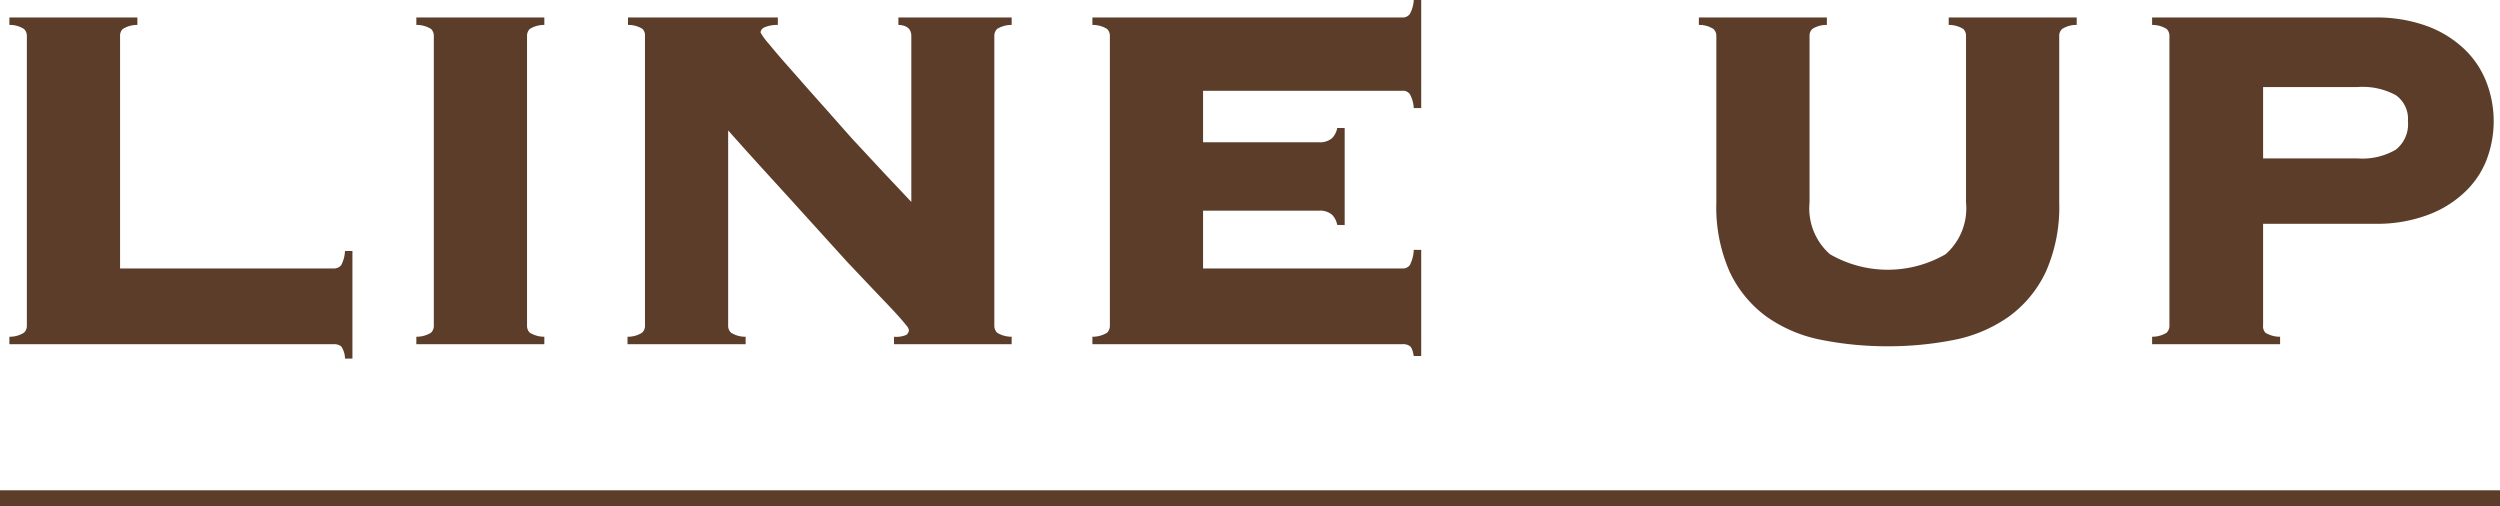
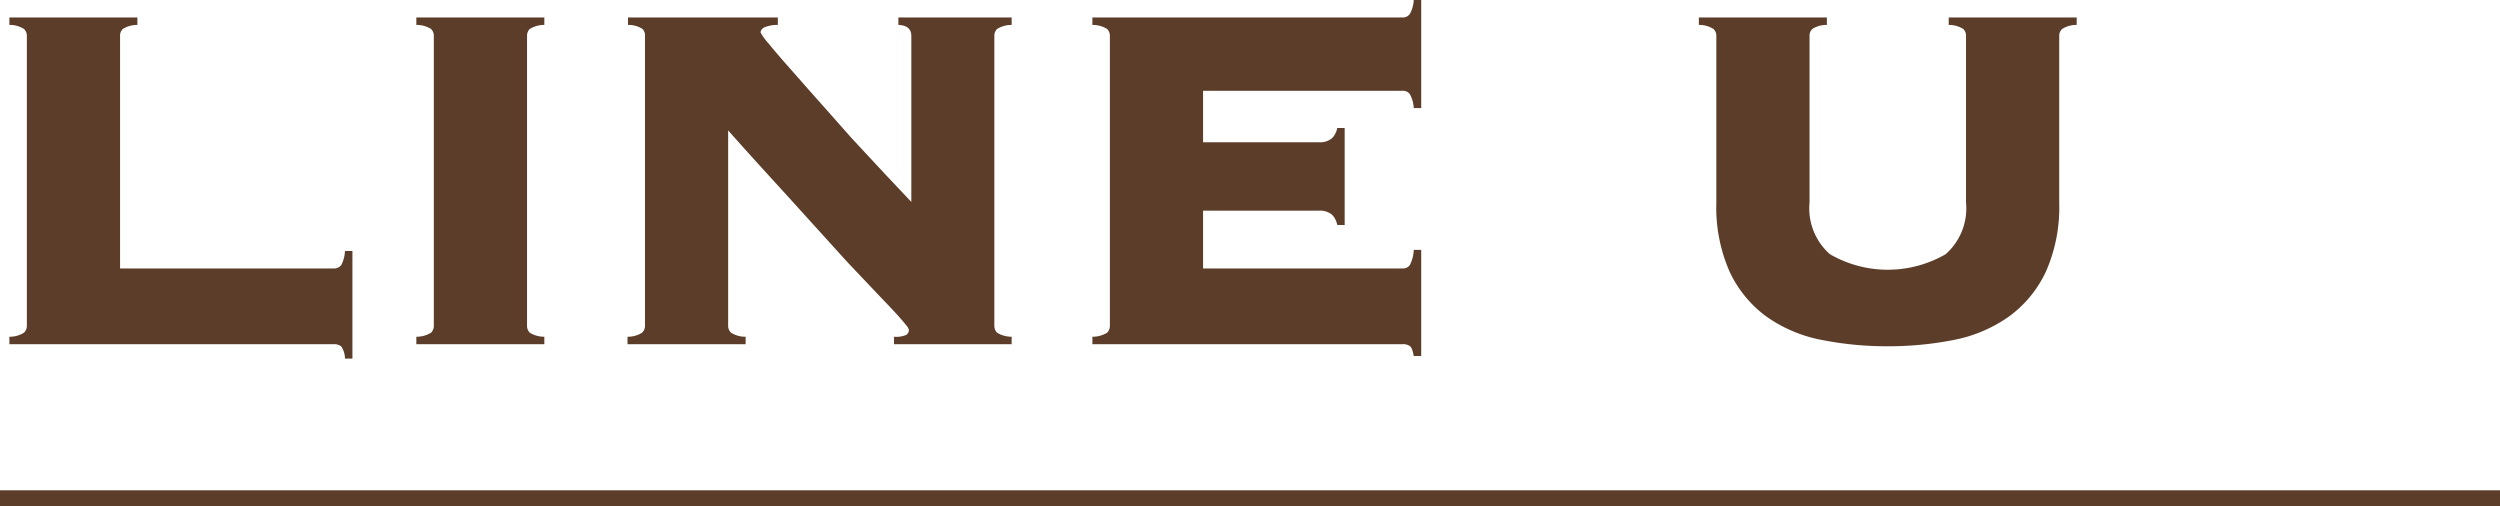
<svg xmlns="http://www.w3.org/2000/svg" viewBox="0 0 154.5 31.3">
  <defs>
    <style>.cls-1{fill:#5b3d29;}.cls-2{fill:none;stroke:#5b3d29;stroke-miterlimit:10;}</style>
  </defs>
  <title>アセット 6</title>
  <g id="レイヤー_2" data-name="レイヤー 2">
    <g id="design">
      <path class="cls-1" d="M20.63,16.59a.55.55,0,0,0,.46-.21,2.07,2.07,0,0,0,.23-.87h.46v6.65h-.46a1.37,1.37,0,0,0-.23-.75.7.7,0,0,0-.46-.14H.58v-.46a1.62,1.62,0,0,0,.9-.25.57.57,0,0,0,.18-.44V2.23a.57.57,0,0,0-.18-.44,1.62,1.62,0,0,0-.9-.25V1.08H8.49v.46a1.69,1.69,0,0,0-.9.25.57.57,0,0,0-.17.44V16.59Z" />
      <path class="cls-1" d="M25.73,20.81a1.7,1.7,0,0,0,.91-.25.6.6,0,0,0,.17-.44V2.23a.6.6,0,0,0-.17-.44,1.7,1.7,0,0,0-.91-.25V1.08h7.91v.46a1.69,1.69,0,0,0-.9.25.6.6,0,0,0-.17.44V20.12a.6.6,0,0,0,.17.44,1.69,1.69,0,0,0,.9.25v.46H25.73Z" />
      <path class="cls-1" d="M39.71,1.79a1.62,1.62,0,0,0-.9-.25V1.08h9.26v.46a2,2,0,0,0-.87.17A.39.39,0,0,0,47,2a3.55,3.55,0,0,0,.5.69c.33.41.77.92,1.31,1.53s1.14,1.3,1.82,2.06S52,7.83,52.67,8.58l2,2.15,1.65,1.75V2.23c0-.44-.27-.67-.8-.69V1.08h7v.46a1.69,1.69,0,0,0-.9.25.6.6,0,0,0-.17.44V20.12a.6.6,0,0,0,.17.44,1.69,1.69,0,0,0,.9.25v.46H55.25v-.46A1.56,1.56,0,0,0,56,20.7a.37.37,0,0,0,.17-.31A.62.62,0,0,0,56,20.1c-.08-.11-.25-.31-.5-.59s-.64-.69-1.14-1.21l-2-2.11-3-3.31C48.17,11.56,46.72,10,45,8.06V20.12a.57.57,0,0,0,.18.44,1.62,1.62,0,0,0,.9.25v.46h-7.3v-.46a1.62,1.62,0,0,0,.9-.25.57.57,0,0,0,.18-.44V2.23A.57.57,0,0,0,39.71,1.79Z" />
      <path class="cls-1" d="M82.64,13.9a1.22,1.22,0,0,0-.32-.63,1.15,1.15,0,0,0-.83-.25H74.35v3.57H86.67a.52.52,0,0,0,.46-.21,2.25,2.25,0,0,0,.24-.94h.46V22h-.46c-.06-.33-.13-.53-.24-.61a.72.72,0,0,0-.46-.12H67.51v-.46a1.7,1.7,0,0,0,.91-.25.6.6,0,0,0,.17-.44V2.23a.6.6,0,0,0-.17-.44,1.7,1.7,0,0,0-.91-.25V1.08H86.67a.53.53,0,0,0,.46-.22A2,2,0,0,0,87.37,0h.46V6.68h-.46a2,2,0,0,0-.24-.86.52.52,0,0,0-.46-.21H74.35V8.79h7.14a1.15,1.15,0,0,0,.83-.25,1.19,1.19,0,0,0,.32-.63h.46v6Z" />
      <path class="cls-1" d="M121.33,1.79a1.69,1.69,0,0,0-.9-.25V1.08h7.91v.46a1.62,1.62,0,0,0-.9.25.57.57,0,0,0-.18.44V12.52a9.84,9.84,0,0,1-.82,4.26,7.21,7.21,0,0,1-2.27,2.77A8.81,8.81,0,0,1,120.79,21a20.89,20.89,0,0,1-4.13.4,20.87,20.87,0,0,1-4.12-.4,8.75,8.75,0,0,1-3.38-1.44,7.21,7.21,0,0,1-2.27-2.77,9.84,9.84,0,0,1-.82-4.26V2.23a.57.57,0,0,0-.18-.44,1.62,1.62,0,0,0-.9-.25V1.08h7.91v.46a1.62,1.62,0,0,0-.9.25.57.57,0,0,0-.17.44V12.52a3.77,3.77,0,0,0,1.26,3.19,7.14,7.14,0,0,0,7.15,0,3.77,3.77,0,0,0,1.26-3.19V2.23A.57.57,0,0,0,121.33,1.79Z" />
-       <path class="cls-1" d="M140,20.56a1.7,1.7,0,0,0,.91.25v.46H133v-.46a1.69,1.69,0,0,0,.9-.25.6.6,0,0,0,.17-.44V2.23a.6.6,0,0,0-.17-.44,1.69,1.69,0,0,0-.9-.25V1.08h13.74a9.16,9.16,0,0,1,3.19.51A6.68,6.68,0,0,1,152.26,3a5.61,5.61,0,0,1,1.39,2.05,6.7,6.7,0,0,1,0,4.88,5.46,5.46,0,0,1-1.39,2,6.62,6.62,0,0,1-2.3,1.38,8.93,8.93,0,0,1-3.19.52h-6.91v6.26A.6.6,0,0,0,140,20.56ZM145.7,9.79a4.09,4.09,0,0,0,2.36-.54,2,2,0,0,0,.75-1.76,1.79,1.79,0,0,0-.75-1.61,4.29,4.29,0,0,0-2.36-.5h-5.84V9.79Z" />
      <line class="cls-2" y1="30.8" x2="154.5" y2="30.8" />
    </g>
  </g>
</svg>